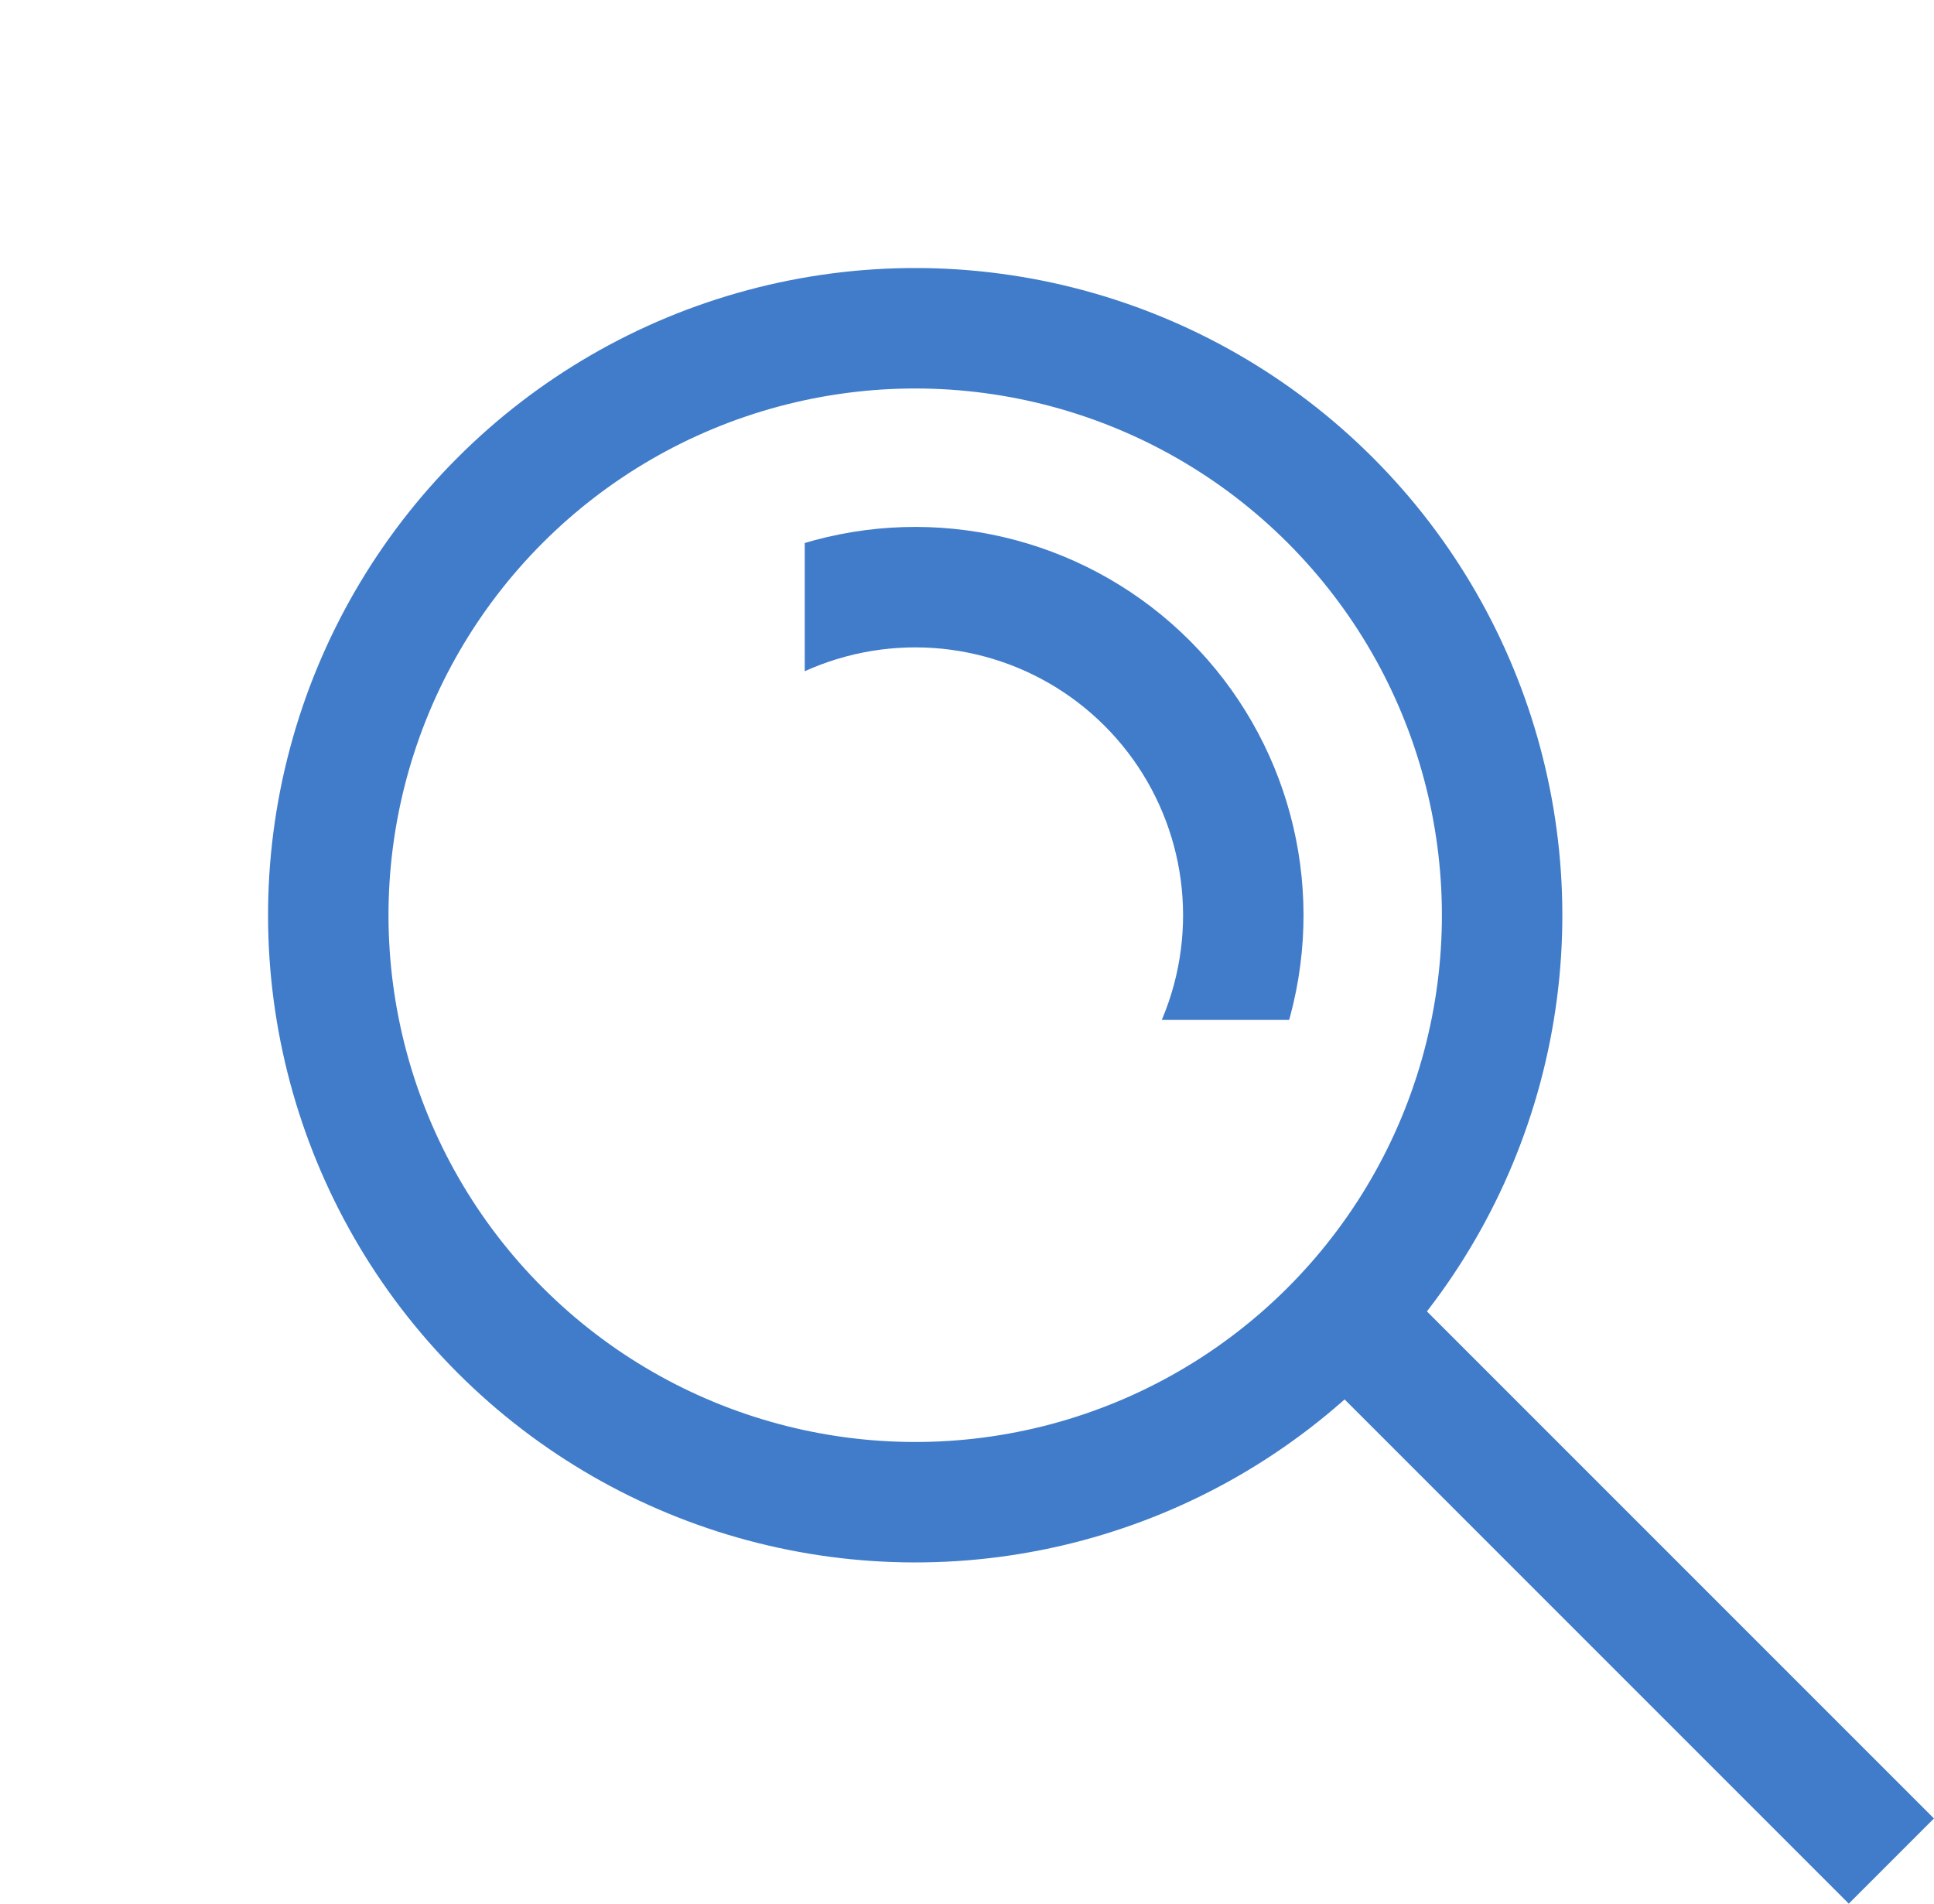
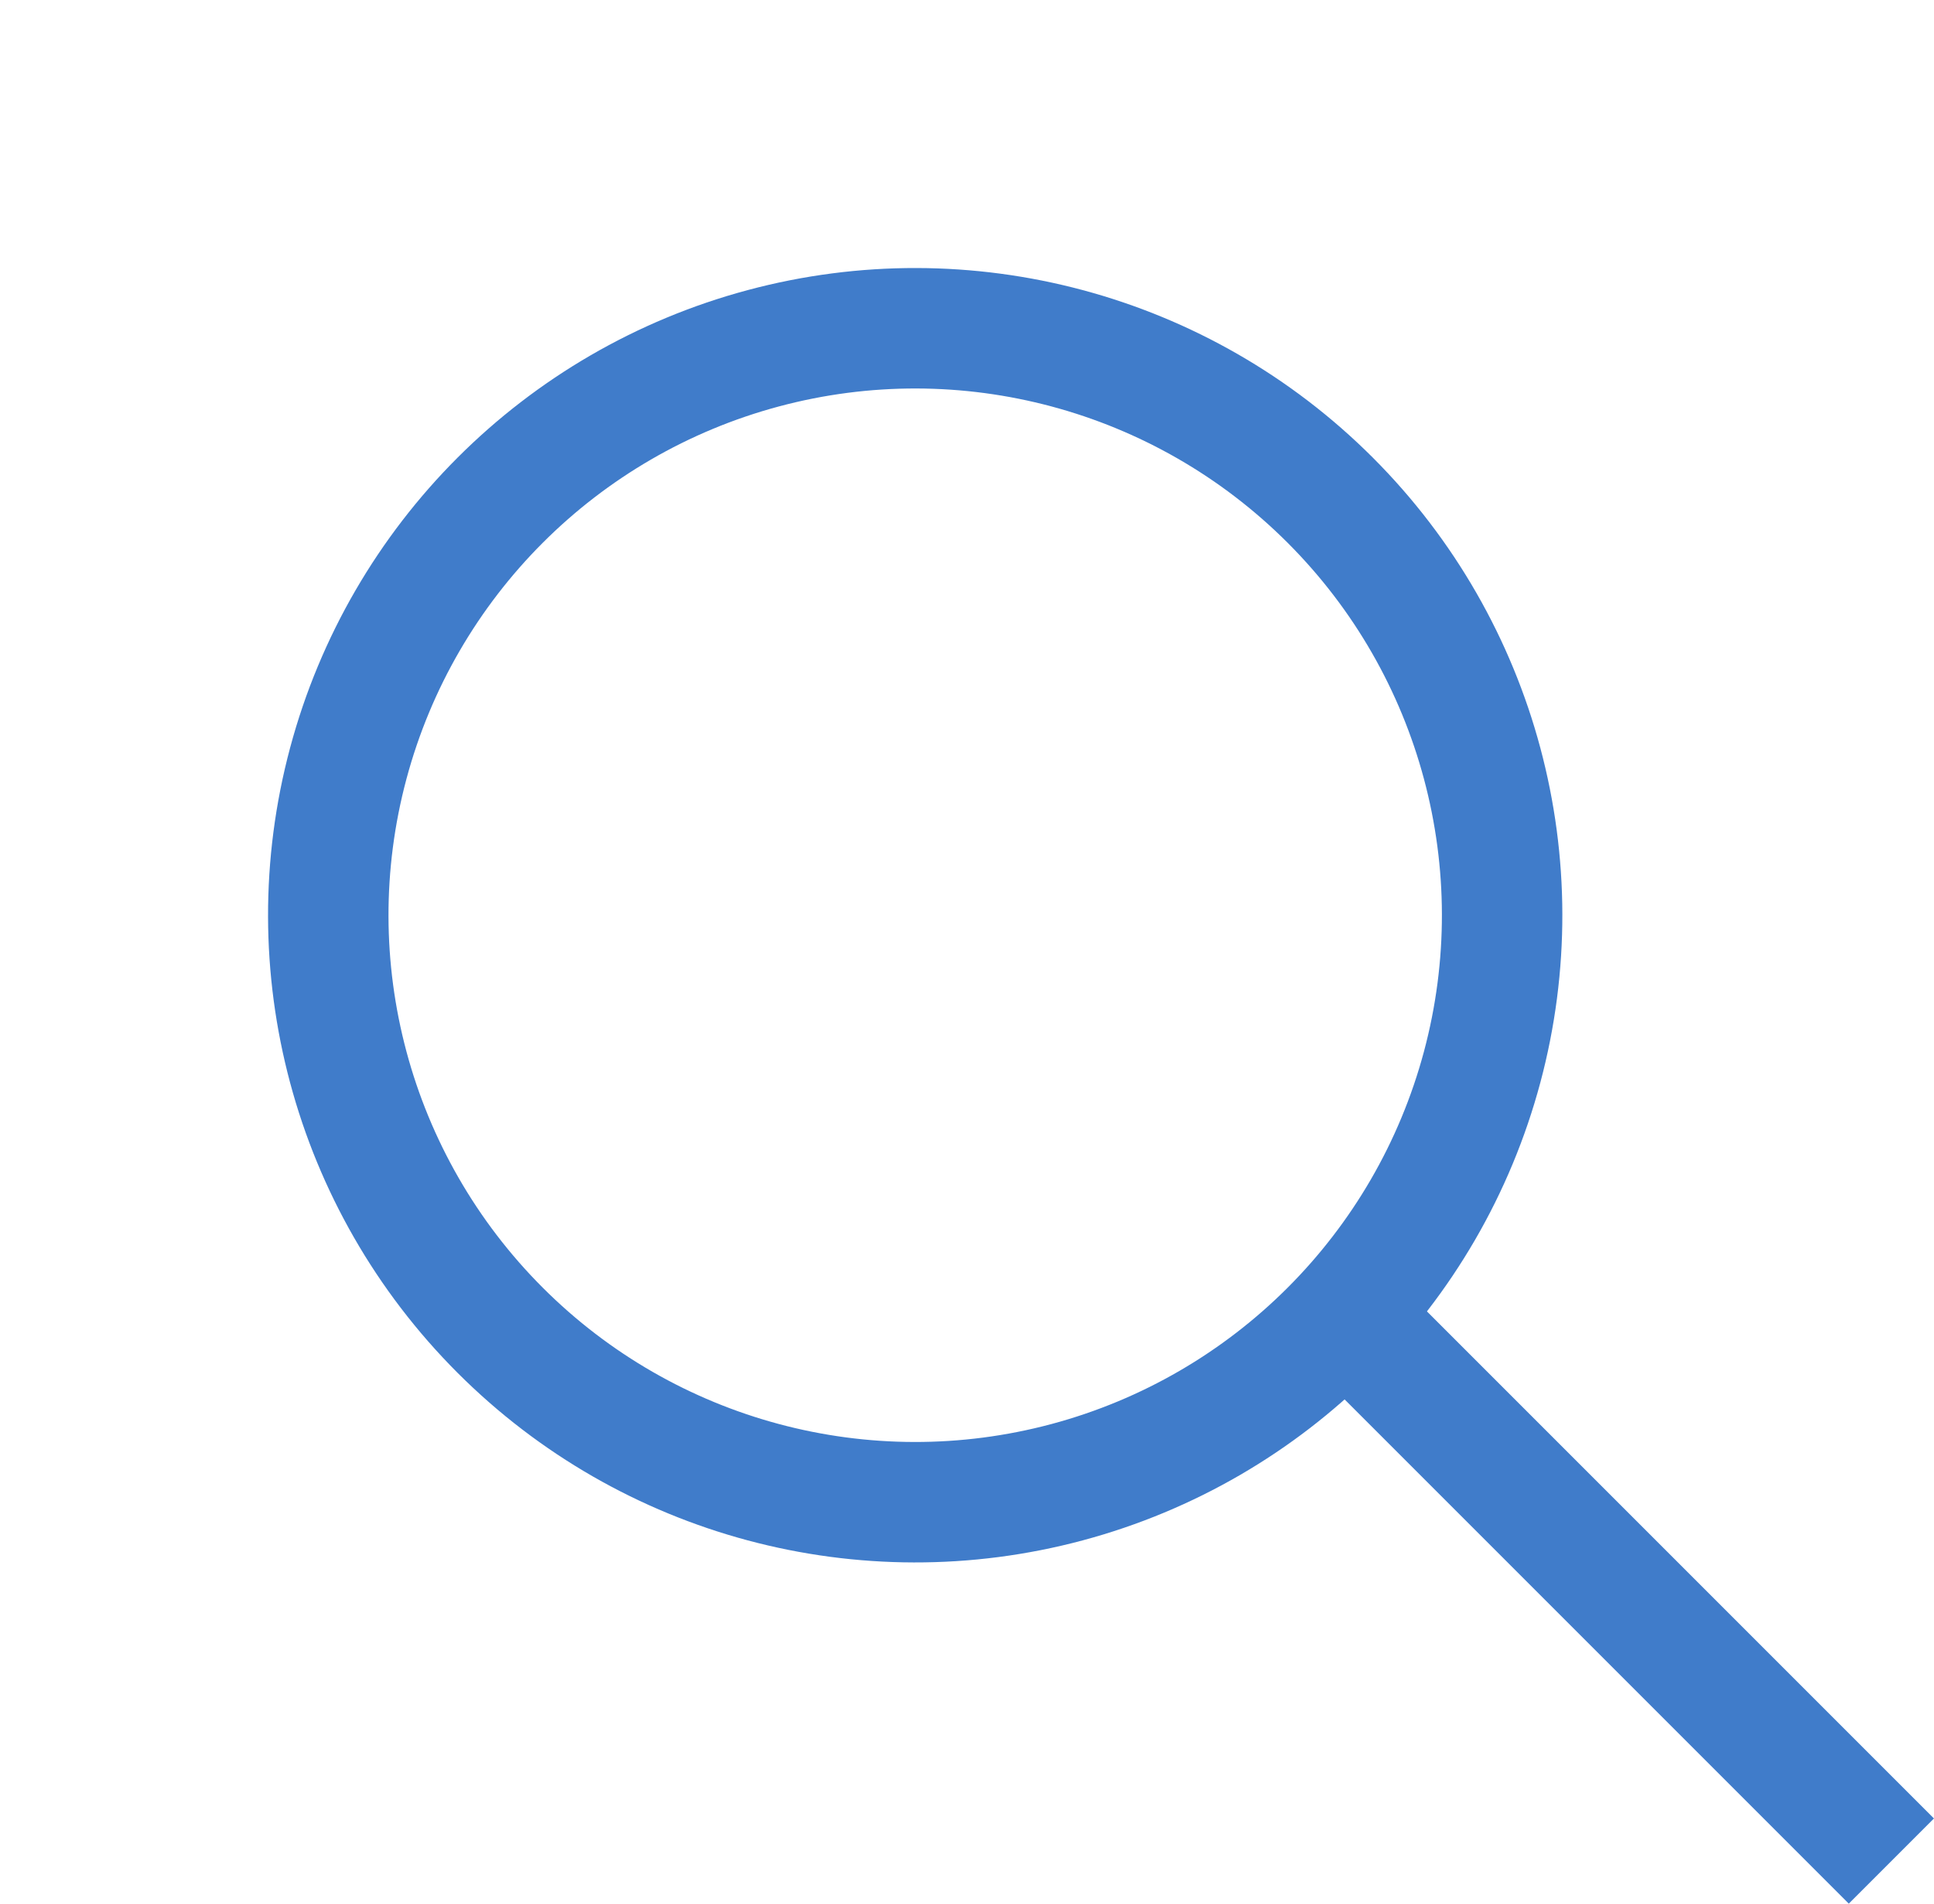
<svg xmlns="http://www.w3.org/2000/svg" width="32.115" height="31.609">
  <defs>
    <clipPath id="a">
-       <path fill="none" stroke="#407cca" stroke-width="2" d="M0 0h10.002v10.002H0z" />
-     </clipPath>
+       </clipPath>
  </defs>
  <path fill="none" stroke="#407cca" stroke-width="2" d="M22.289 21.783l9.118 9.118" />
  <g transform="rotate(-45 18.344 7.598)" fill="none" stroke="#407cca" stroke-width="2">
-     <circle cx="10.746" cy="10.746" r="10.746" stroke="none" />
    <circle cx="10.746" cy="10.746" r="9.746" />
  </g>
  <g transform="translate(13.363 6.931)" clip-path="url(#a)">
    <g transform="rotate(-45 6.336 12.926)" fill="none" stroke="#407cca" stroke-width="2">
-       <circle cx="6.448" cy="6.448" r="6.448" stroke="none" />
      <circle cx="6.448" cy="6.448" r="5.448" />
    </g>
  </g>
</svg>